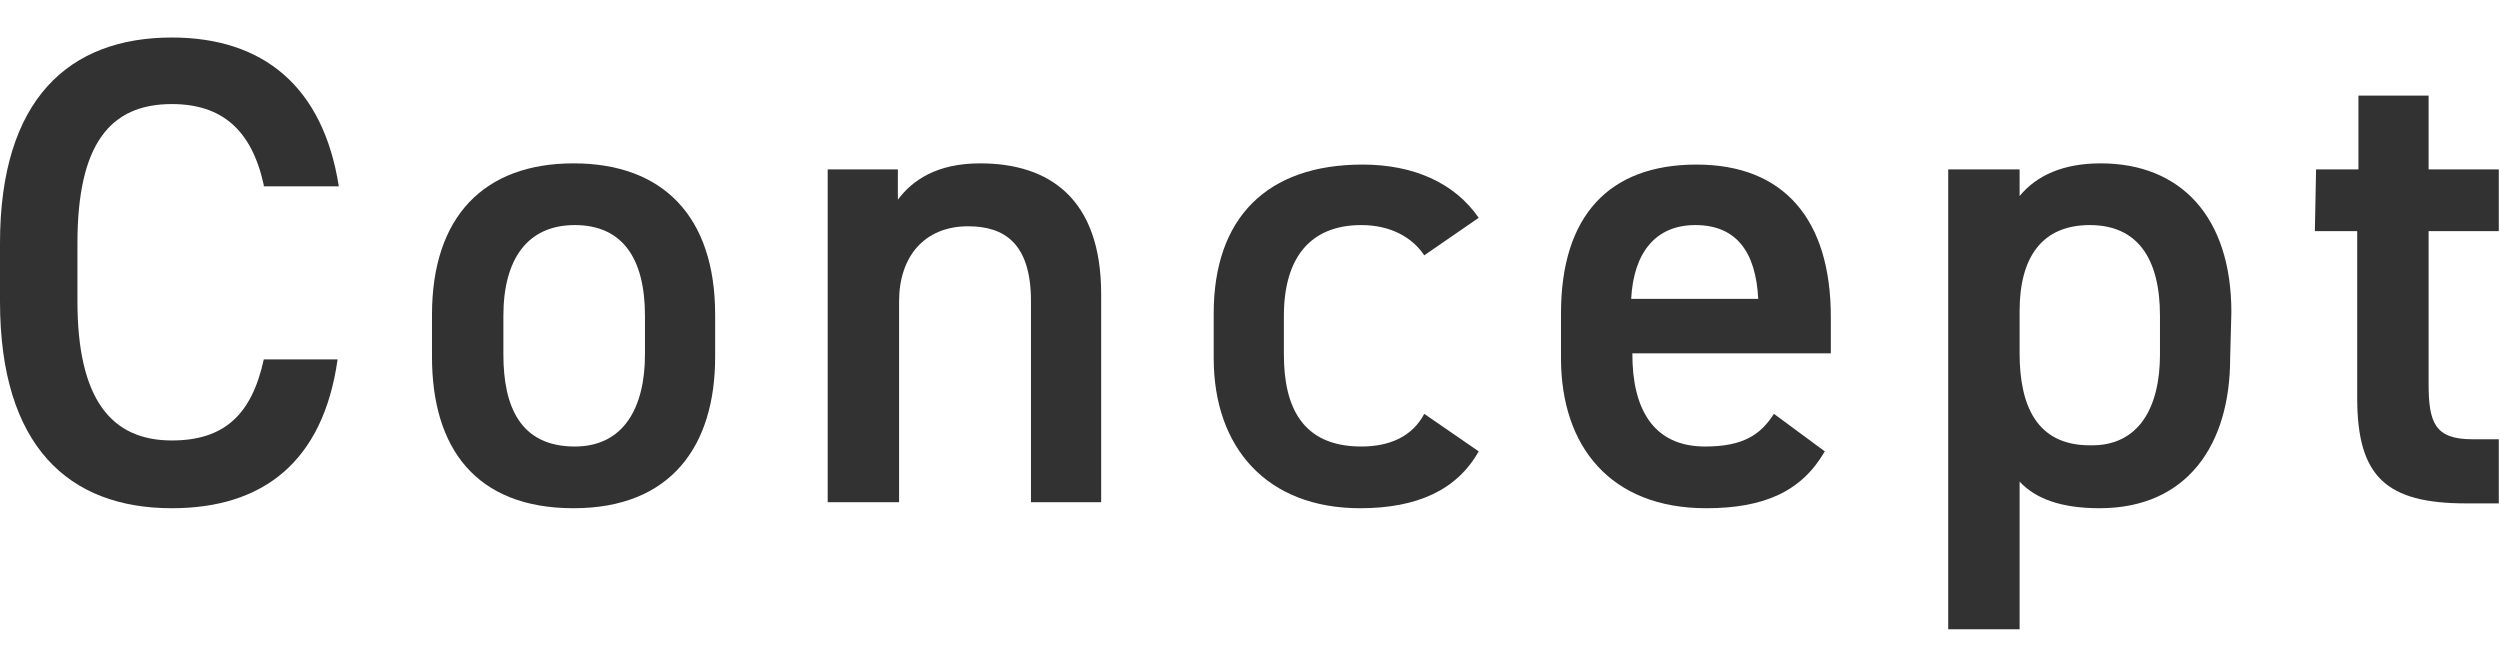
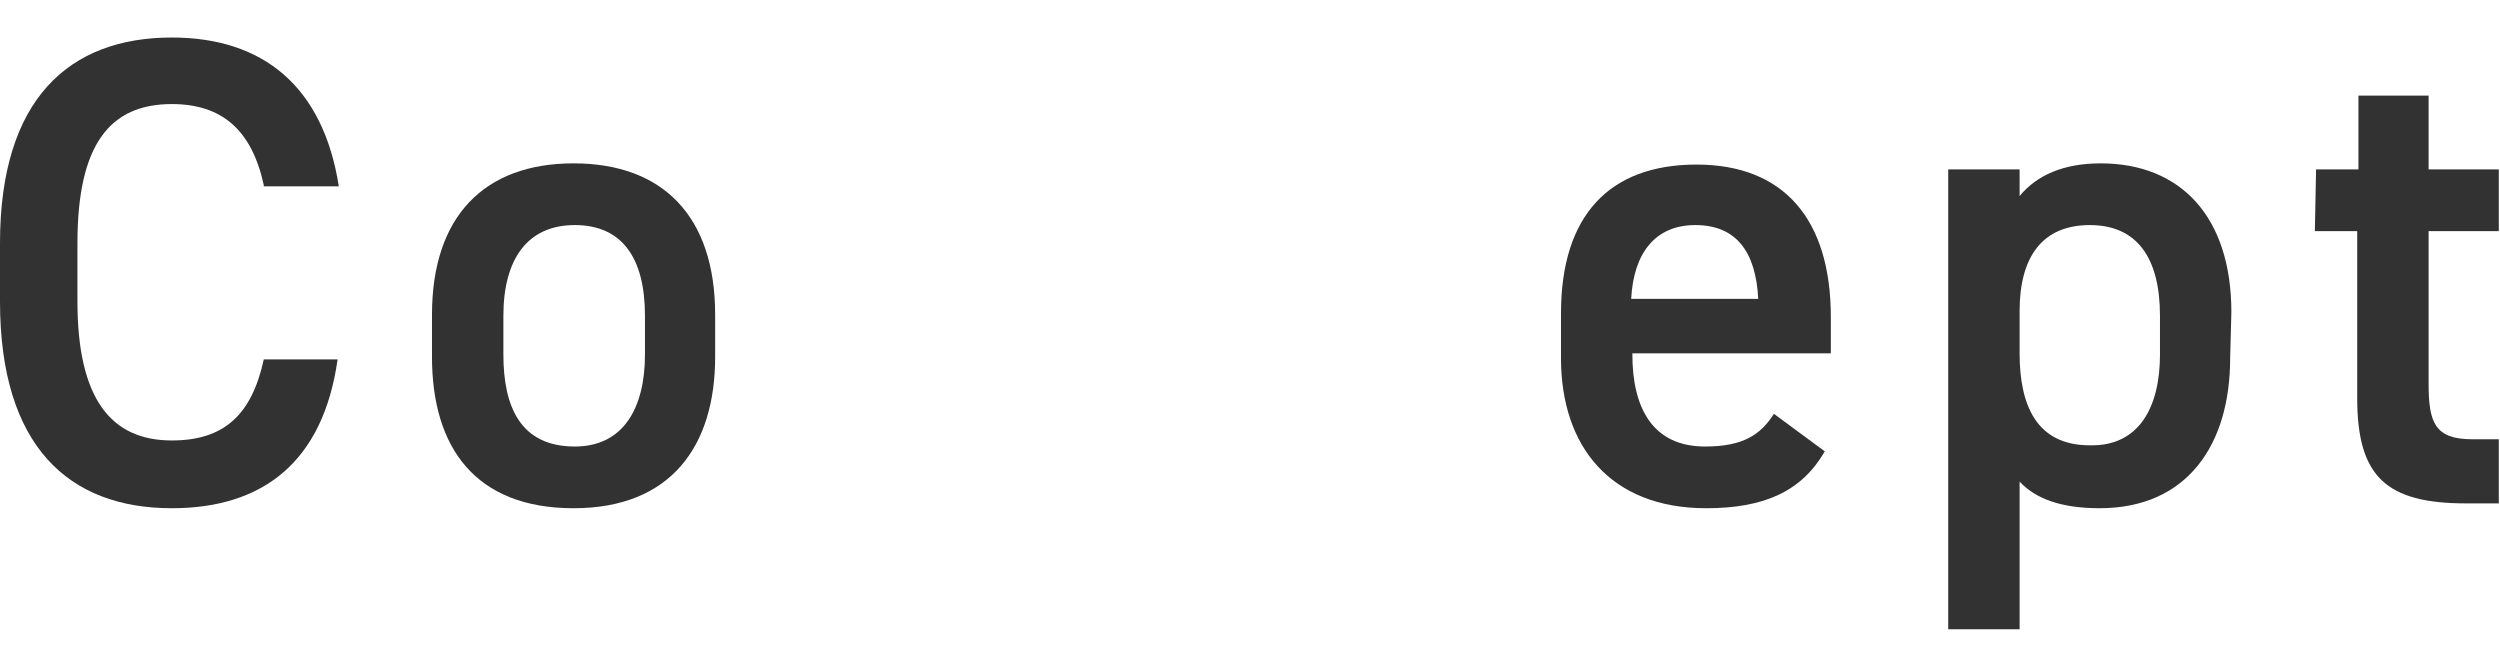
<svg xmlns="http://www.w3.org/2000/svg" version="1.1" id="Layer_2_00000104682189920076421690000012309784664868332951_" x="0px" y="0px" viewBox="0 0 206.6 55" style="enable-background:new 0 0 206.6 55;" xml:space="preserve">
  <style type="text/css">
	.st0{fill:#323232;}
</style>
  <g id="_レイヤー_4">
    <g>
      <path class="st0" d="M21.8,15.3c-1-4.6-3.5-6.7-7.6-6.7c-5.1,0-7.8,3.3-7.8,11.5v4.8c0,8.1,2.8,11.5,7.8,11.5    c4.3,0,6.6-2.1,7.6-6.7h6.1C26.7,38.2,21.7,42,14.2,42C5.7,42,0,36.9,0,24.9v-4.8c0-11.9,5.7-17,14.2-17c7.5,0,12.5,4,13.8,12.3    H21.8z" />
      <path class="st0" d="M59.1,29.5c0,7.3-3.6,12.5-11.7,12.5s-11.7-5-11.7-12.5V26c0-8.1,4.3-12.5,11.7-12.5S59.1,17.9,59.1,26    C59.1,26,59.1,29.5,59.1,29.5z M53.3,29.3v-3.2c0-4.8-1.9-7.5-5.8-7.5s-5.9,2.8-5.9,7.5v3.2c0,4.3,1.4,7.6,5.9,7.6    C51.6,36.9,53.3,33.6,53.3,29.3z" />
-       <path class="st0" d="M68.4,14h5.8v2.5c1.2-1.6,3.2-3,6.8-3c5.7,0,10,2.9,10,10.8v17.2h-5.8V24.9c0-4.8-2.2-6.2-5.2-6.2    c-3.6,0-5.7,2.5-5.7,6.2v16.6h-5.9L68.4,14L68.4,14z" />
-       <path class="st0" d="M122.2,37.3c-1.8,3.2-5.1,4.7-9.8,4.7c-7.7,0-12.1-5-12.1-12.4v-3.7c0-7.9,4.4-12.3,12.3-12.3    c4.2,0,7.6,1.5,9.6,4.4l-4.5,3.1c-1-1.5-2.8-2.5-5.2-2.5c-4.3,0-6.4,2.8-6.4,7.5v3.2c0,4.3,1.5,7.6,6.4,7.6c2.3,0,4.2-0.8,5.2-2.7    L122.2,37.3L122.2,37.3z" />
      <path class="st0" d="M150.8,37.3c-1.9,3.3-5,4.7-9.8,4.7c-7.9,0-12-5.1-12-12.4v-3.7c0-8.1,4-12.3,11.2-12.3s11.1,4.5,11.1,12.6v3    h-16.4v0.1c0,4.3,1.6,7.6,6,7.6c3.2,0,4.6-1,5.7-2.7L150.8,37.3L150.8,37.3z M134.8,24.7h10.5c-0.2-4-1.9-6.1-5.2-6.1    S135,20.9,134.8,24.7z" />
      <path class="st0" d="M184.3,29.6c0,7.1-3.5,12.4-10.8,12.4c-3.2,0-5.3-0.8-6.6-2.2V52h-5.9V14h5.9v2.2c1.4-1.7,3.6-2.7,6.7-2.7    c6.6,0,10.8,4.4,10.8,12.3L184.3,29.6L184.3,29.6z M178.5,29.3v-3.2c0-4.8-1.9-7.5-5.8-7.5s-5.8,2.6-5.8,7.1v3.5    c0,4.3,1.4,7.6,5.8,7.6C176.8,36.9,178.5,33.6,178.5,29.3z" />
      <path class="st0" d="M191.4,14h3.5V7.9h5.8V14h5.8v5.1h-5.8v12.6c0,3.2,0.5,4.6,3.6,4.6h2.2v5.3h-2.7c-6.6,0-9-2.2-9-8.7V19.1    h-3.5L191.4,14L191.4,14z" />
    </g>
  </g>
</svg>